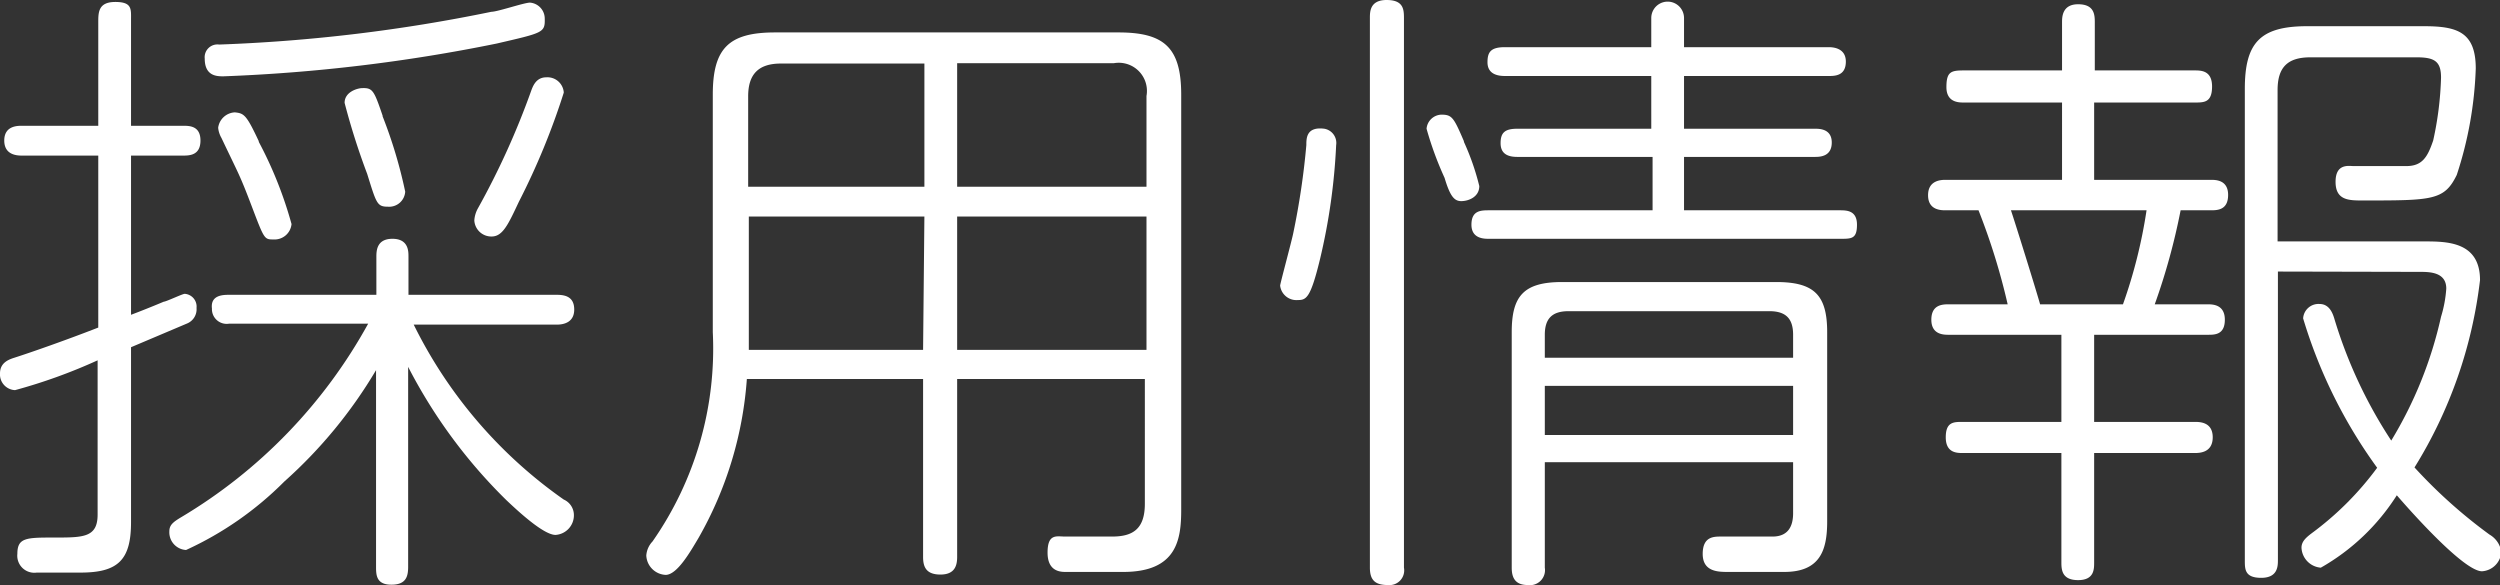
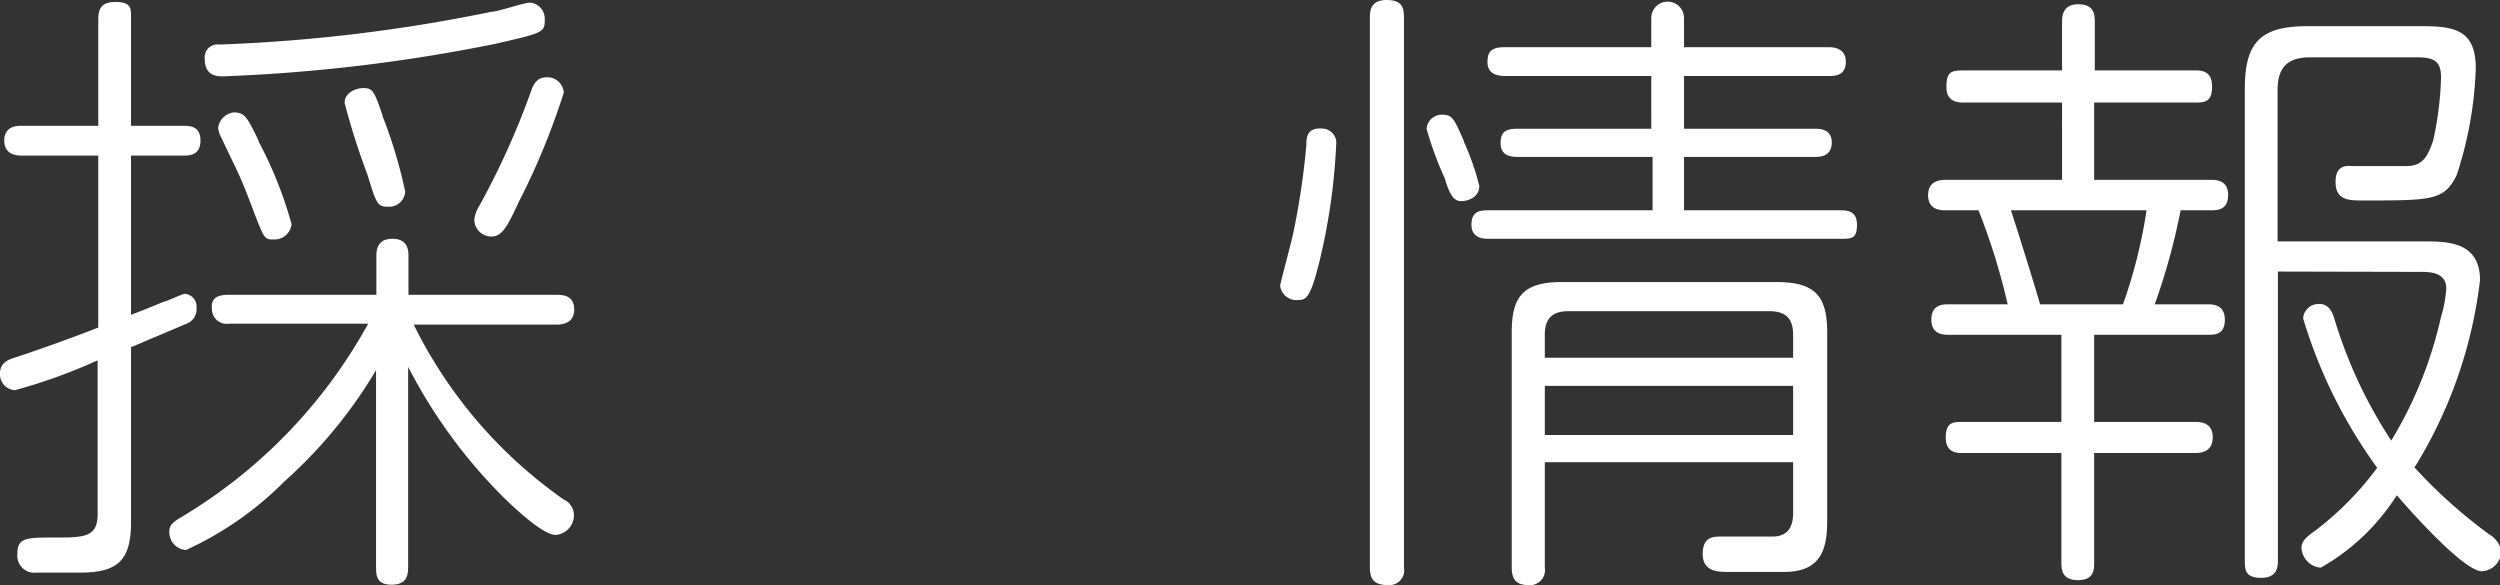
<svg xmlns="http://www.w3.org/2000/svg" viewBox="0 0 76.32 17.86">
  <rect x="0" y="0" width="76.32" height="17.86" fill="#333333" stroke="none" />
  <defs>
    <style>.cls-1{fill:#fff;}</style>
  </defs>
  <g id="レイヤー_2" data-name="レイヤー 2">
    <g id="ヘッダー_フッター" data-name="ヘッダー・フッター">
      <path class="cls-1" d="M4,15.94c0,1.14-.38,1.54-1.54,1.54H1.12a.52.52,0,0,1-.59-.57c0-.5.27-.5,1.14-.5s1.31,0,1.31-.7V11a16.49,16.49,0,0,1-2.52.91A.48.48,0,0,1,0,11.4c0-.32.25-.42.44-.48C.91,10.77,2,10.39,3,10V4.75H.68c-.13,0-.55,0-.55-.46s.42-.45.55-.45H3V.68c0-.3,0-.62.52-.62S4,.28,4,.61V3.84H5.59c.19,0,.53,0,.53.45s-.33.46-.53.46H4V9.61c.24-.09.62-.24,1-.4.07,0,.57-.24.64-.24A.39.39,0,0,1,6,9.4a.47.47,0,0,1-.3.48L4,10.6ZM17,9c.27,0,.53.07.53.45s-.3.46-.53.46H12.63a14.16,14.16,0,0,0,4.58,5.34.52.52,0,0,1,.31.47.6.6,0,0,1-.56.61c-.36,0-1.12-.7-1.5-1.06a15.87,15.87,0,0,1-3-4.07v6.1c0,.28-.05.55-.51.55s-.47-.29-.47-.55v-6A14.36,14.36,0,0,1,8.68,14.7a10.22,10.22,0,0,1-3,2.09.54.54,0,0,1-.51-.57c0-.19.11-.28.36-.43a15.65,15.65,0,0,0,5.71-5.91H7a.45.45,0,0,1-.53-.46C6.42,9,6.82,9,7,9h4.49V7.85c0-.18,0-.56.49-.56s.49.38.49.54V9ZM15.16,1.33a51.28,51.28,0,0,1-8.34,1c-.19,0-.57,0-.57-.54a.39.39,0,0,1,.44-.43A49.89,49.89,0,0,0,15,.36c.19,0,1-.28,1.18-.28a.49.49,0,0,1,.45.49C16.64,1,16.58,1,15.16,1.33Zm-7.26,3a12.26,12.26,0,0,1,1,2.51.52.52,0,0,1-.55.47c-.28,0-.28,0-.66-1s-.38-.94-.93-2.1a.77.77,0,0,1-.1-.31.54.54,0,0,1,.51-.47C7.45,3.46,7.52,3.5,7.9,4.31Zm3.78-.78a14.36,14.36,0,0,1,.69,2.3.49.49,0,0,1-.53.46c-.33,0-.35-.1-.63-1a21.3,21.3,0,0,1-.69-2.17c0-.34.4-.45.54-.45C11.38,2.68,11.42,2.77,11.68,3.53Zm5.53-.72a21.63,21.63,0,0,1-1.37,3.33c-.32.68-.49,1.06-.83,1.06a.52.52,0,0,1-.53-.49.87.87,0,0,1,.11-.37,23.79,23.79,0,0,0,1.63-3.6c.06-.16.16-.4.46-.4A.5.5,0,0,1,17.21,2.81Z" />
-       <path class="cls-1" d="M29.22,11.57V17c0,.25-.06.54-.51.54s-.53-.25-.53-.54V11.57H22.8a11.4,11.4,0,0,1-1.48,4.86c-.25.42-.65,1.12-1,1.12a.62.62,0,0,1-.59-.59.69.69,0,0,1,.19-.43,10.28,10.28,0,0,0,1.84-6.39V2.89c0-1.41.48-1.9,1.9-1.9H34.14c1.39,0,1.92.45,1.92,1.9V15.56c0,.91-.13,1.9-1.77,1.9H32.54c-.15,0-.56,0-.56-.59s.28-.49.53-.49l1.44,0c.61,0,1-.21,1-1V11.57Zm-1-5.87V1.94H23.84c-.68,0-1,.32-1,1V5.7Zm0,.91H22.86v4.07h5.32Zm1-.91H35V2.93a.86.86,0,0,0-1-1H29.22ZM35,6.61H29.22v4.07H35Z" />
      <path class="cls-1" d="M40.79,4.43A18.64,18.64,0,0,1,40.3,7.9c-.29,1.2-.42,1.26-.68,1.26a.5.5,0,0,1-.54-.44c0-.06.35-1.35.4-1.6a23.07,23.07,0,0,0,.4-2.69c0-.21,0-.57.55-.5A.44.44,0,0,1,40.79,4.43Zm2.07,12.9a.45.45,0,0,1-.49.53c-.38,0-.55-.14-.55-.53V.55c0-.19,0-.55.51-.55s.53.28.53.55Zm1.83-13a7.55,7.55,0,0,1,.47,1.35c0,.34-.34.46-.55.46s-.34-.14-.51-.71a10.19,10.19,0,0,1-.55-1.5A.47.47,0,0,1,44,3.5C44.33,3.5,44.38,3.59,44.69,4.31ZM55.82,1.44c.09,0,.53,0,.53.44s-.34.44-.53.44H51.41V3.93h4c.13,0,.51,0,.51.42s-.34.44-.51.44h-4V6.42h4.75c.21,0,.53,0,.53.44s-.17.43-.53.43H45.45c-.14,0-.53,0-.53-.43s.28-.44.53-.44h5V4.79H46.32c-.3,0-.51-.1-.51-.42s.13-.44.51-.44h4.09V2.32H45.94c-.32,0-.53-.12-.53-.42s.09-.46.53-.46h4.47V.55a.5.5,0,1,1,1,0v.89ZM47.16,14.11v3.22a.46.46,0,0,1-.52.53c-.39,0-.49-.23-.49-.53V10.14c0-1.1.36-1.53,1.54-1.53h6.53c1.16,0,1.56.39,1.56,1.53v5.78c0,.87-.21,1.54-1.31,1.54H52.76c-.3,0-.78,0-.78-.55s.36-.53.59-.53h1.54c.49,0,.63-.33.63-.71V14.11Zm7.58-3.19v-.7c0-.46-.19-.72-.72-.72H47.88c-.5,0-.72.23-.72.72v.7Zm0,.86H47.16v1.5h7.58Z" />
      <path class="cls-1" d="M67,2.15c.19,0,.53,0,.53.49s-.24.49-.53.49H63.93V5.49h3.56c.15,0,.53,0,.53.46s-.32.47-.53.47h-.92a19.65,19.65,0,0,1-.79,2.87h1.61c.15,0,.53,0,.53.47s-.32.46-.53.46H63.93v2.66H67c.15,0,.55,0,.55.47s-.4.48-.55.48H63.93v3.34c0,.21,0,.54-.49.54s-.51-.31-.51-.54V13.83h-3c-.19,0-.53,0-.53-.48s.25-.47.53-.47h3V10.22H59.49c-.15,0-.53,0-.53-.46s.34-.47.53-.47h1.8a19.83,19.83,0,0,0-.89-2.87h-1c-.14,0-.54,0-.54-.46s.4-.47.54-.47h3.55V3.13h-3c-.15,0-.53,0-.53-.47s.14-.51.53-.51h3V.68c0-.15,0-.55.49-.55s.51.31.51.55V2.15ZM64.81,9.29a15.32,15.32,0,0,0,.72-2.87H61.39c.11.32.78,2.47.89,2.87Zm4.73-1v8.8c0,.19,0,.55-.51.55s-.5-.27-.5-.55V2.72c0-1.39.44-1.92,1.9-1.92H74c1,0,1.58.17,1.58,1.29A11.57,11.57,0,0,1,75,5.34c-.38.78-.74.78-2.87.78-.42,0-.83,0-.83-.57s.41-.48.55-.48,1.38,0,1.61,0c.49,0,.65-.28.82-.78a10.07,10.07,0,0,0,.24-1.92c0-.49-.19-.62-.74-.62H70.53c-.71,0-1,.32-1,1V7.37H74c.69,0,1.71,0,1.71,1.18a13.91,13.91,0,0,1-2,5.72A15.39,15.39,0,0,0,76,16.32a.73.73,0,0,1,.36.53.63.63,0,0,1-.59.59c-.55,0-2.16-1.81-2.6-2.32a6.62,6.62,0,0,1-2.32,2.21.64.64,0,0,1-.59-.61c0-.19.14-.31.31-.44a9.38,9.38,0,0,0,2-2,15.16,15.16,0,0,1-2.26-4.56.47.47,0,0,1,.5-.44c.3,0,.4.28.45.44A14.24,14.24,0,0,0,73,13.45a12.5,12.5,0,0,0,1.52-3.78,3.76,3.76,0,0,0,.16-.86c0-.49-.48-.51-.78-.51Z" />
    </g>
  </g>
</svg>